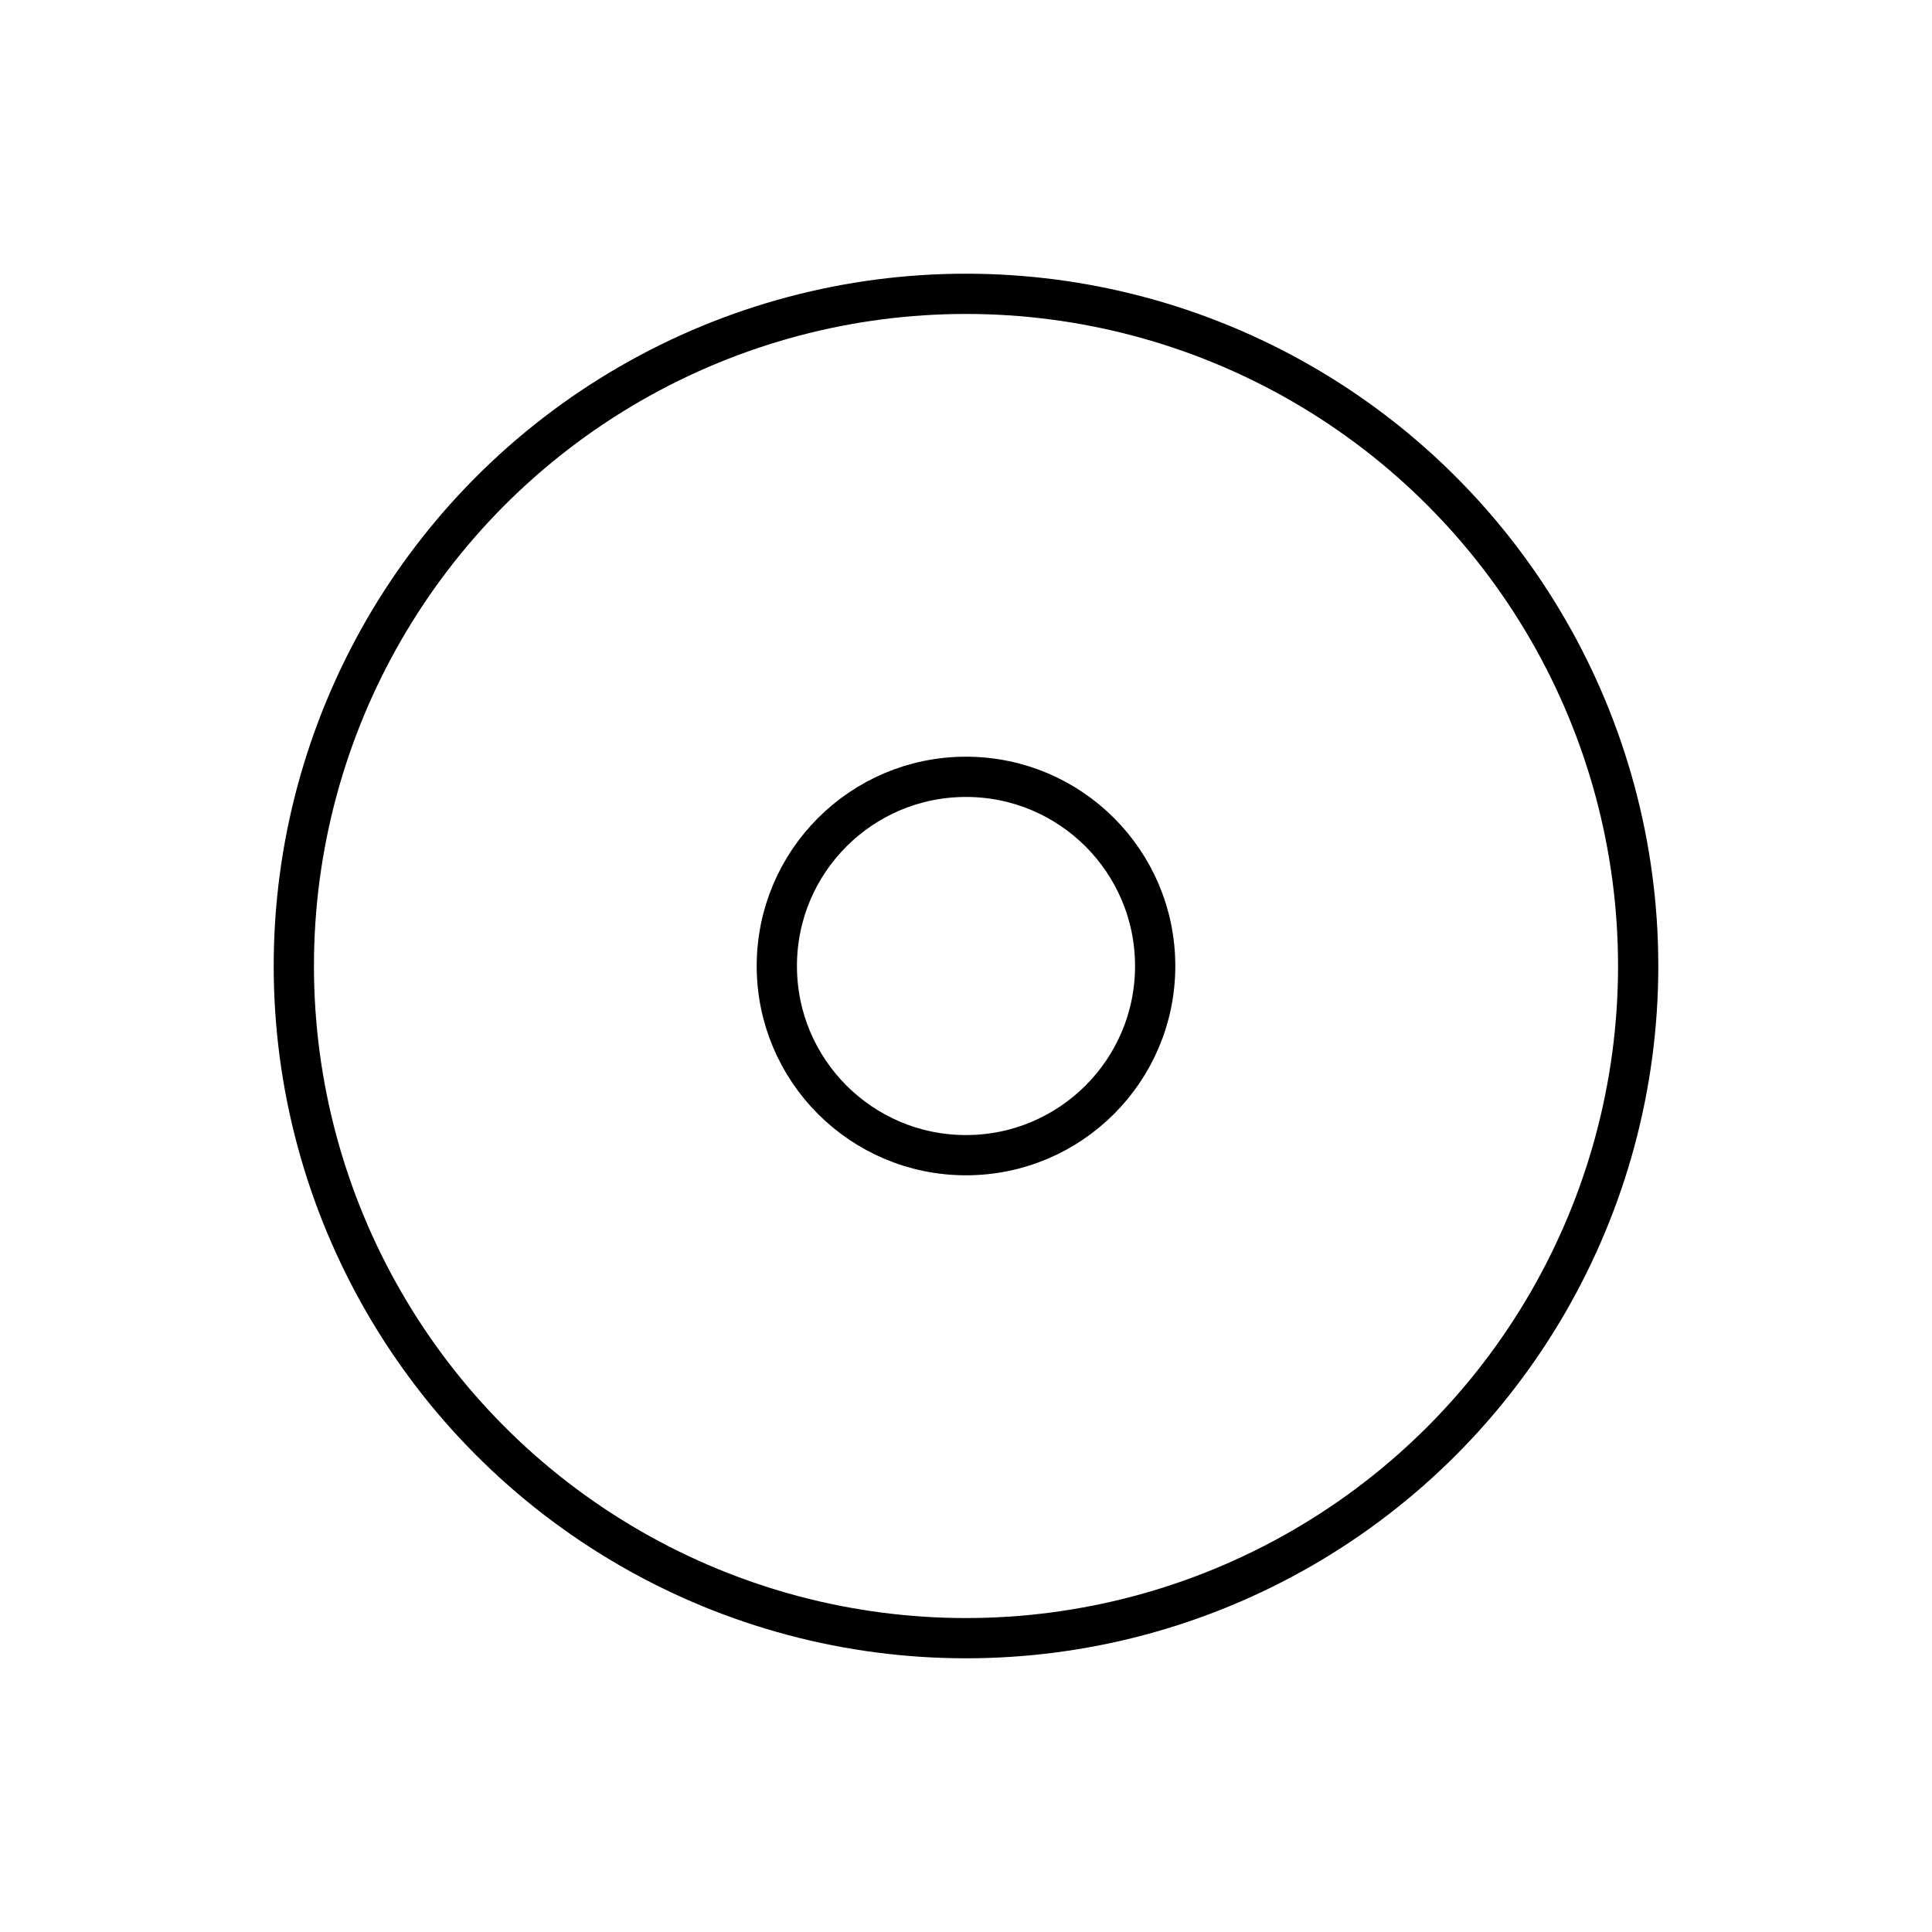
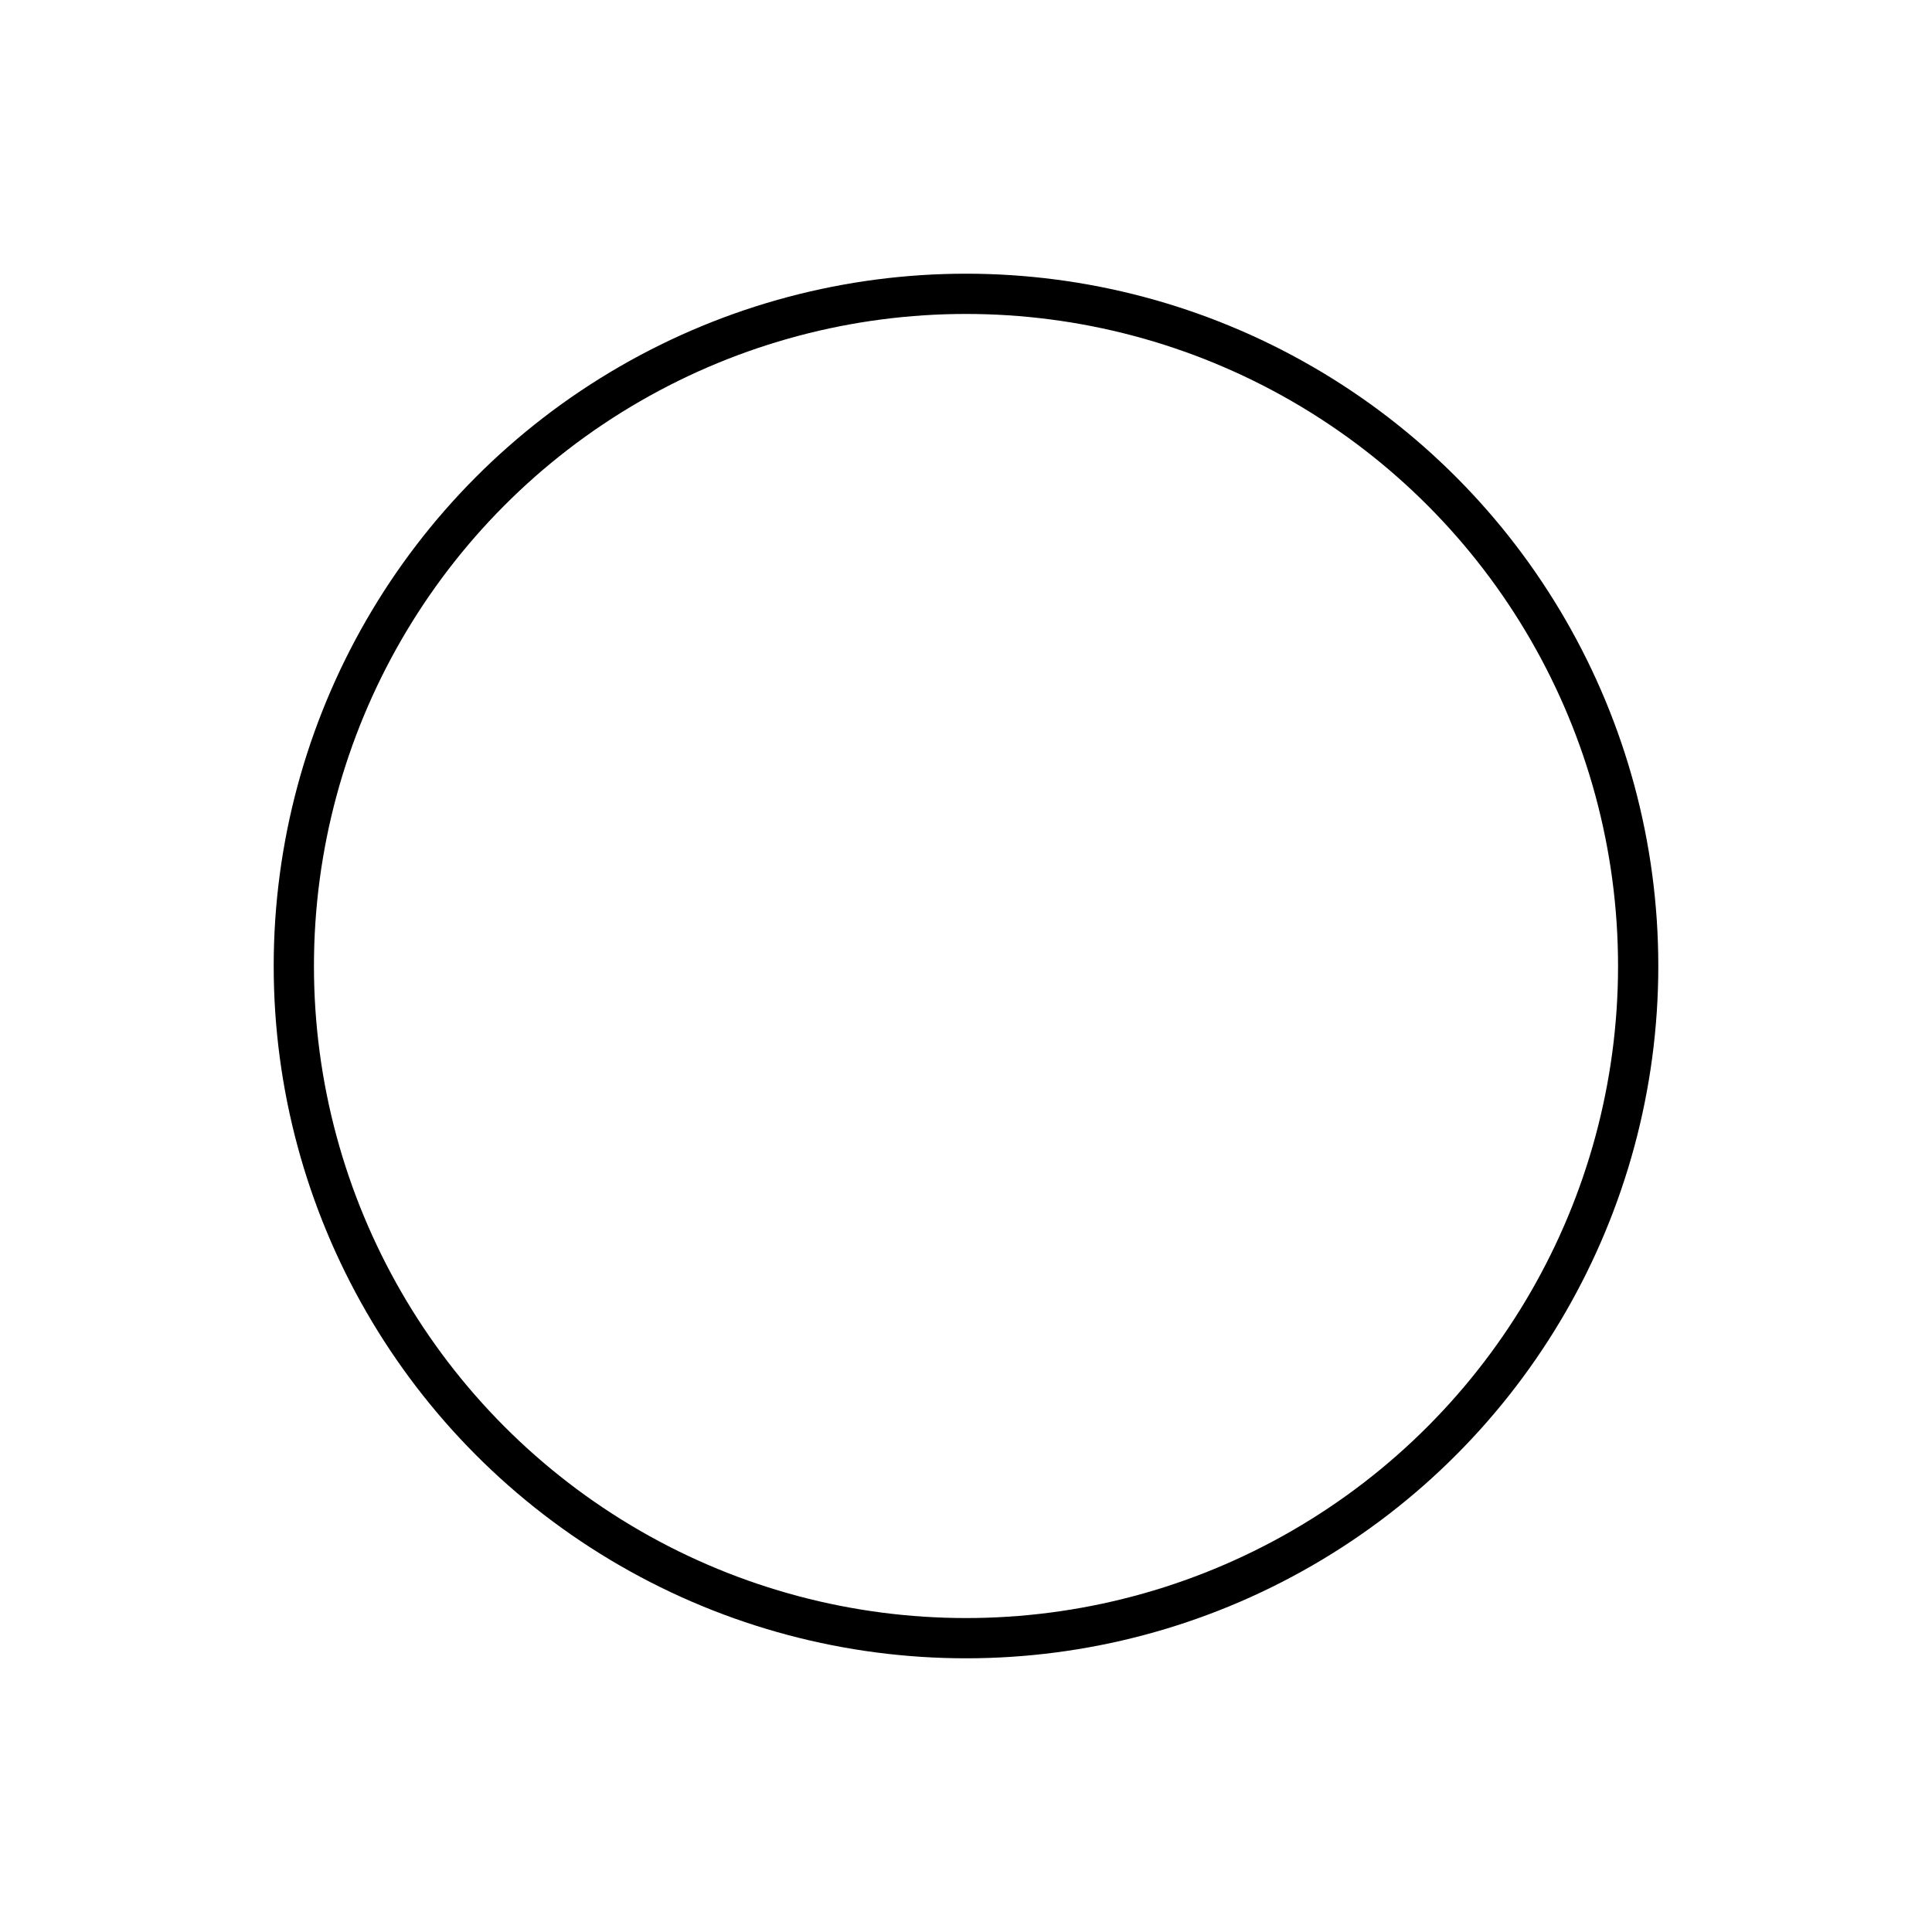
<svg xmlns="http://www.w3.org/2000/svg" width="120px" height="120px" viewBox="0 0 120 120" version="1.1">
  <title>tp</title>
  <g id="tp" stroke="none" stroke-width="1" fill="none" fill-rule="evenodd">
    <g id="Group" transform="translate(17, 17)" stroke="#000000" stroke-width="2.5">
-       <circle id="Oval" cx="43" cy="43" r="11.75" />
      <circle id="Oval" cx="43" cy="43" r="41.75" />
    </g>
  </g>
</svg>